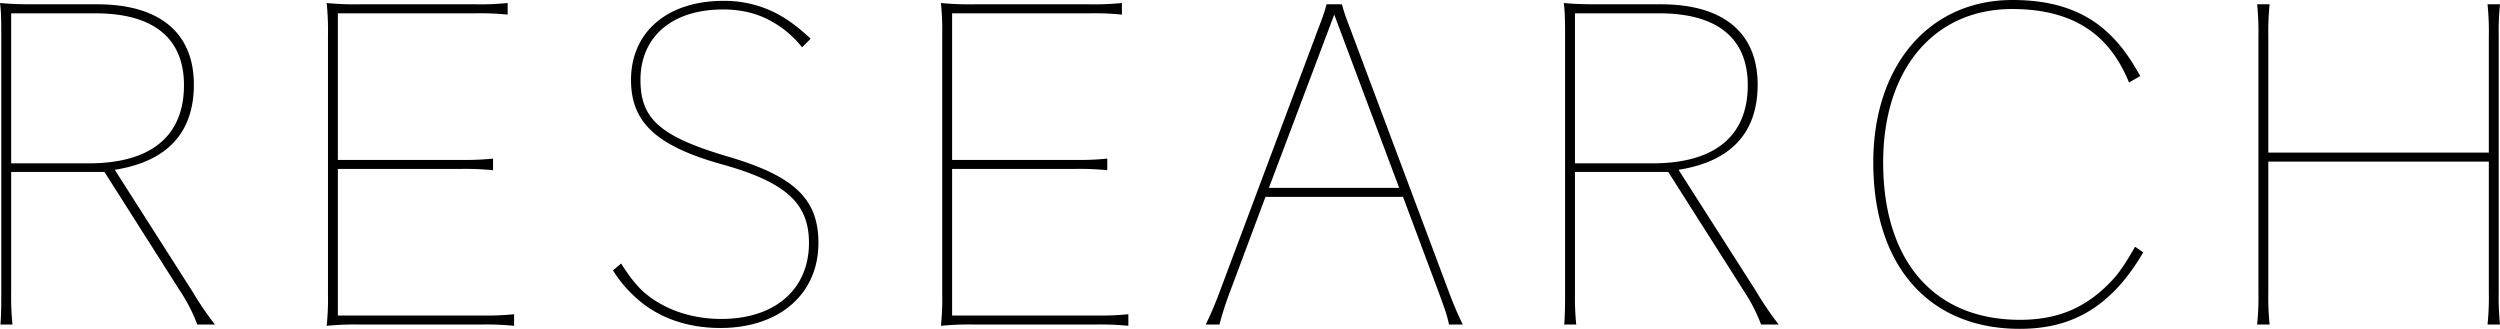
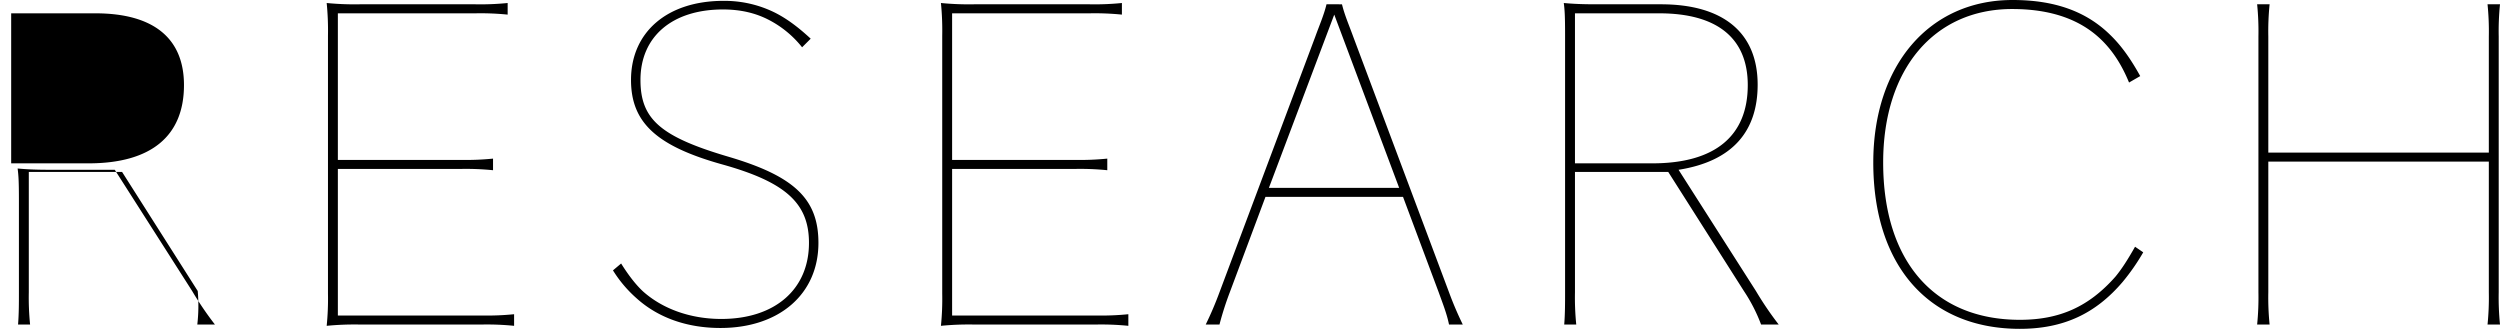
<svg xmlns="http://www.w3.org/2000/svg" width="1744.8" height="229.5" viewBox="0 0 1744.8 229.5">
-   <path id="パス_208125" data-name="パス 208125" d="M-792.3-108c38.1-6,55.2-27.3,55.2-59.4,0-36.3-24-56.1-67.5-56.1h-44.7c-10.5,0-16.5-.3-23.1-.9.6,4.8.9,8.4.9,22.5V-22.5c0,7.5,0,15-.6,22.5h8.4a188.113,188.113,0,0,1-.9-22.5v-84h65.1l52.8,83.1A114.93,114.93,0,0,1-734.7,0h12.3a229.96,229.96,0,0,1-15.9-23.4Zm-72.3-4.5V-217.2h58.8c40.2,0,61.8,17.1,61.8,50.1,0,35.7-23.1,54.6-66.6,54.6Zm228,106.2V-108.6h85.8a188.118,188.118,0,0,1,22.5.9v-8.1a188.117,188.117,0,0,1-22.5.9h-85.8V-217.2h96a188.12,188.12,0,0,1,22.5.9v-8.1a188.117,188.117,0,0,1-22.5.9h-80.7a198.249,198.249,0,0,1-23.1-.9,195.694,195.694,0,0,1,.9,22.8v180A188.113,188.113,0,0,1-644.4.9,198.251,198.251,0,0,1-621.3,0h85.2a188.119,188.119,0,0,1,22.5.9V-7.2a188.118,188.118,0,0,1-22.5.9Zm192-31.5a87.385,87.385,0,0,0,16.5,19.5c15,13.5,35.1,20.7,58.5,20.7,41.1,0,68.4-23.7,68.4-59.4,0-30.6-16.8-46.5-62.4-60-48-14.1-61.8-26.4-61.8-53.7,0-30.3,22.2-49.2,57.6-49.2,12,0,22.8,2.4,32.4,7.5a71.851,71.851,0,0,1,22.8,18.9l6-6c-8.1-7.5-16.2-13.8-25.2-18.3a79,79,0,0,0-35.7-8.1c-39.3,0-64.5,21.9-64.5,55.2,0,29.7,17.7,46.2,64.2,59.1,43.8,12.3,60,27,60,54.6,0,32.4-23.7,53.1-61.2,53.1-21.3,0-40.8-6.9-54.6-19.2-4.2-3.9-9.3-9.9-15.3-19.5ZM-207.9-6.3V-108.6h85.8a188.118,188.118,0,0,1,22.5.9v-8.1a188.116,188.116,0,0,1-22.5.9h-85.8V-217.2h96a188.12,188.12,0,0,1,22.5.9v-8.1a188.117,188.117,0,0,1-22.5.9h-80.7a198.25,198.25,0,0,1-23.1-.9,195.7,195.7,0,0,1,.9,22.8v180A188.12,188.12,0,0,1-215.7.9,198.252,198.252,0,0,1-192.6,0h85.2A188.119,188.119,0,0,1-84.9.9V-7.2a188.118,188.118,0,0,1-22.5.9ZM72-201c-2.7-7.5-6-15-7.8-22.5H53.4c-1.8,7.5-5.1,15-7.8,22.5L-21.3-22.5A241.09,241.09,0,0,1-30.9,0h9.6a217.17,217.17,0,0,1,7.2-22.5L10.8-89.1h96l24.9,66.6c2.7,7.5,5.7,15,7.2,22.5h9.6a241.1,241.1,0,0,1-9.6-22.5ZM13.2-95.4,58.8-216.3,104.1-95.4ZM299.1-108c38.1-6,55.2-27.3,55.2-59.4,0-36.3-24-56.1-67.5-56.1H242.1c-10.5,0-16.5-.3-23.1-.9.6,4.8.9,8.4.9,22.5V-22.5c0,7.5,0,15-.6,22.5h8.4a188.12,188.12,0,0,1-.9-22.5v-84h65.1l52.8,83.1A114.93,114.93,0,0,1,356.7,0H369a229.96,229.96,0,0,1-15.9-23.4Zm-72.3-4.5V-217.2h58.8c40.2,0,61.8,17.1,61.8,50.1,0,35.7-23.1,54.6-66.6,54.6ZM617.7-54.3c-5.1,9-9.3,15.6-13.8,21-18.6,21-39,30-66.6,30-59.7,0-95.4-40.8-95.4-109.8,0-65.4,35.7-107.1,90-107.1,27,0,48,7.2,63,22.2,7.8,7.8,13.8,17.4,18.6,29.1l7.8-4.5c-6.3-11.4-12.9-21-21-28.8-16.8-16.5-39-24.3-68.1-24.3-58.2,0-97.2,45.6-97.2,113.4C435-41.1,473.7,3,537.3,3,567.6,3,590.1-7.5,609-29.7a146.588,146.588,0,0,0,14.4-20.7ZM871.5-201a188.113,188.113,0,0,1,.9-22.5h-8.7a188.113,188.113,0,0,1,.9,22.5v81H710.7v-81a188.113,188.113,0,0,1,.9-22.5h-8.7a188.113,188.113,0,0,1,.9,22.5V-22.5A188.113,188.113,0,0,1,702.9,0h8.7a188.113,188.113,0,0,1-.9-22.5v-91.2H864.6v91.2A188.113,188.113,0,0,1,863.7,0h8.7a188.113,188.113,0,0,1-.9-22.5Z" transform="translate(872.4 226.5)" style="mix-blend-mode: soft-light;isolation: isolate" />
+   <path id="パス_208125" data-name="パス 208125" d="M-792.3-108h-44.7c-10.5,0-16.5-.3-23.1-.9.6,4.8.9,8.4.9,22.5V-22.5c0,7.5,0,15-.6,22.5h8.4a188.113,188.113,0,0,1-.9-22.5v-84h65.1l52.8,83.1A114.93,114.93,0,0,1-734.7,0h12.3a229.96,229.96,0,0,1-15.9-23.4Zm-72.3-4.5V-217.2h58.8c40.2,0,61.8,17.1,61.8,50.1,0,35.7-23.1,54.6-66.6,54.6Zm228,106.2V-108.6h85.8a188.118,188.118,0,0,1,22.5.9v-8.1a188.117,188.117,0,0,1-22.5.9h-85.8V-217.2h96a188.12,188.12,0,0,1,22.5.9v-8.1a188.117,188.117,0,0,1-22.5.9h-80.7a198.249,198.249,0,0,1-23.1-.9,195.694,195.694,0,0,1,.9,22.8v180A188.113,188.113,0,0,1-644.4.9,198.251,198.251,0,0,1-621.3,0h85.2a188.119,188.119,0,0,1,22.5.9V-7.2a188.118,188.118,0,0,1-22.5.9Zm192-31.5a87.385,87.385,0,0,0,16.5,19.5c15,13.5,35.1,20.7,58.5,20.7,41.1,0,68.4-23.7,68.4-59.4,0-30.6-16.8-46.5-62.4-60-48-14.1-61.8-26.4-61.8-53.7,0-30.3,22.2-49.2,57.6-49.2,12,0,22.8,2.4,32.4,7.5a71.851,71.851,0,0,1,22.8,18.9l6-6c-8.1-7.5-16.2-13.8-25.2-18.3a79,79,0,0,0-35.7-8.1c-39.3,0-64.5,21.9-64.5,55.2,0,29.7,17.7,46.2,64.2,59.1,43.8,12.3,60,27,60,54.6,0,32.4-23.7,53.1-61.2,53.1-21.3,0-40.8-6.9-54.6-19.2-4.2-3.9-9.3-9.9-15.3-19.5ZM-207.9-6.3V-108.6h85.8a188.118,188.118,0,0,1,22.5.9v-8.1a188.116,188.116,0,0,1-22.5.9h-85.8V-217.2h96a188.12,188.12,0,0,1,22.5.9v-8.1a188.117,188.117,0,0,1-22.5.9h-80.7a198.25,198.25,0,0,1-23.1-.9,195.7,195.7,0,0,1,.9,22.8v180A188.12,188.12,0,0,1-215.7.9,198.252,198.252,0,0,1-192.6,0h85.2A188.119,188.119,0,0,1-84.9.9V-7.2a188.118,188.118,0,0,1-22.5.9ZM72-201c-2.7-7.5-6-15-7.8-22.5H53.4c-1.8,7.5-5.1,15-7.8,22.5L-21.3-22.5A241.09,241.09,0,0,1-30.9,0h9.6a217.17,217.17,0,0,1,7.2-22.5L10.8-89.1h96l24.9,66.6c2.7,7.5,5.7,15,7.2,22.5h9.6a241.1,241.1,0,0,1-9.6-22.5ZM13.2-95.4,58.8-216.3,104.1-95.4ZM299.1-108c38.1-6,55.2-27.3,55.2-59.4,0-36.3-24-56.1-67.5-56.1H242.1c-10.5,0-16.5-.3-23.1-.9.6,4.8.9,8.4.9,22.5V-22.5c0,7.5,0,15-.6,22.5h8.4a188.12,188.12,0,0,1-.9-22.5v-84h65.1l52.8,83.1A114.93,114.93,0,0,1,356.7,0H369a229.96,229.96,0,0,1-15.9-23.4Zm-72.3-4.5V-217.2h58.8c40.2,0,61.8,17.1,61.8,50.1,0,35.7-23.1,54.6-66.6,54.6ZM617.7-54.3c-5.1,9-9.3,15.6-13.8,21-18.6,21-39,30-66.6,30-59.7,0-95.4-40.8-95.4-109.8,0-65.4,35.7-107.1,90-107.1,27,0,48,7.2,63,22.2,7.8,7.8,13.8,17.4,18.6,29.1l7.8-4.5c-6.3-11.4-12.9-21-21-28.8-16.8-16.5-39-24.3-68.1-24.3-58.2,0-97.2,45.6-97.2,113.4C435-41.1,473.7,3,537.3,3,567.6,3,590.1-7.5,609-29.7a146.588,146.588,0,0,0,14.4-20.7ZM871.5-201a188.113,188.113,0,0,1,.9-22.5h-8.7a188.113,188.113,0,0,1,.9,22.5v81H710.7v-81a188.113,188.113,0,0,1,.9-22.5h-8.7a188.113,188.113,0,0,1,.9,22.5V-22.5A188.113,188.113,0,0,1,702.9,0h8.7a188.113,188.113,0,0,1-.9-22.5v-91.2H864.6v91.2A188.113,188.113,0,0,1,863.7,0h8.7a188.113,188.113,0,0,1-.9-22.5Z" transform="translate(872.4 226.5)" style="mix-blend-mode: soft-light;isolation: isolate" />
</svg>